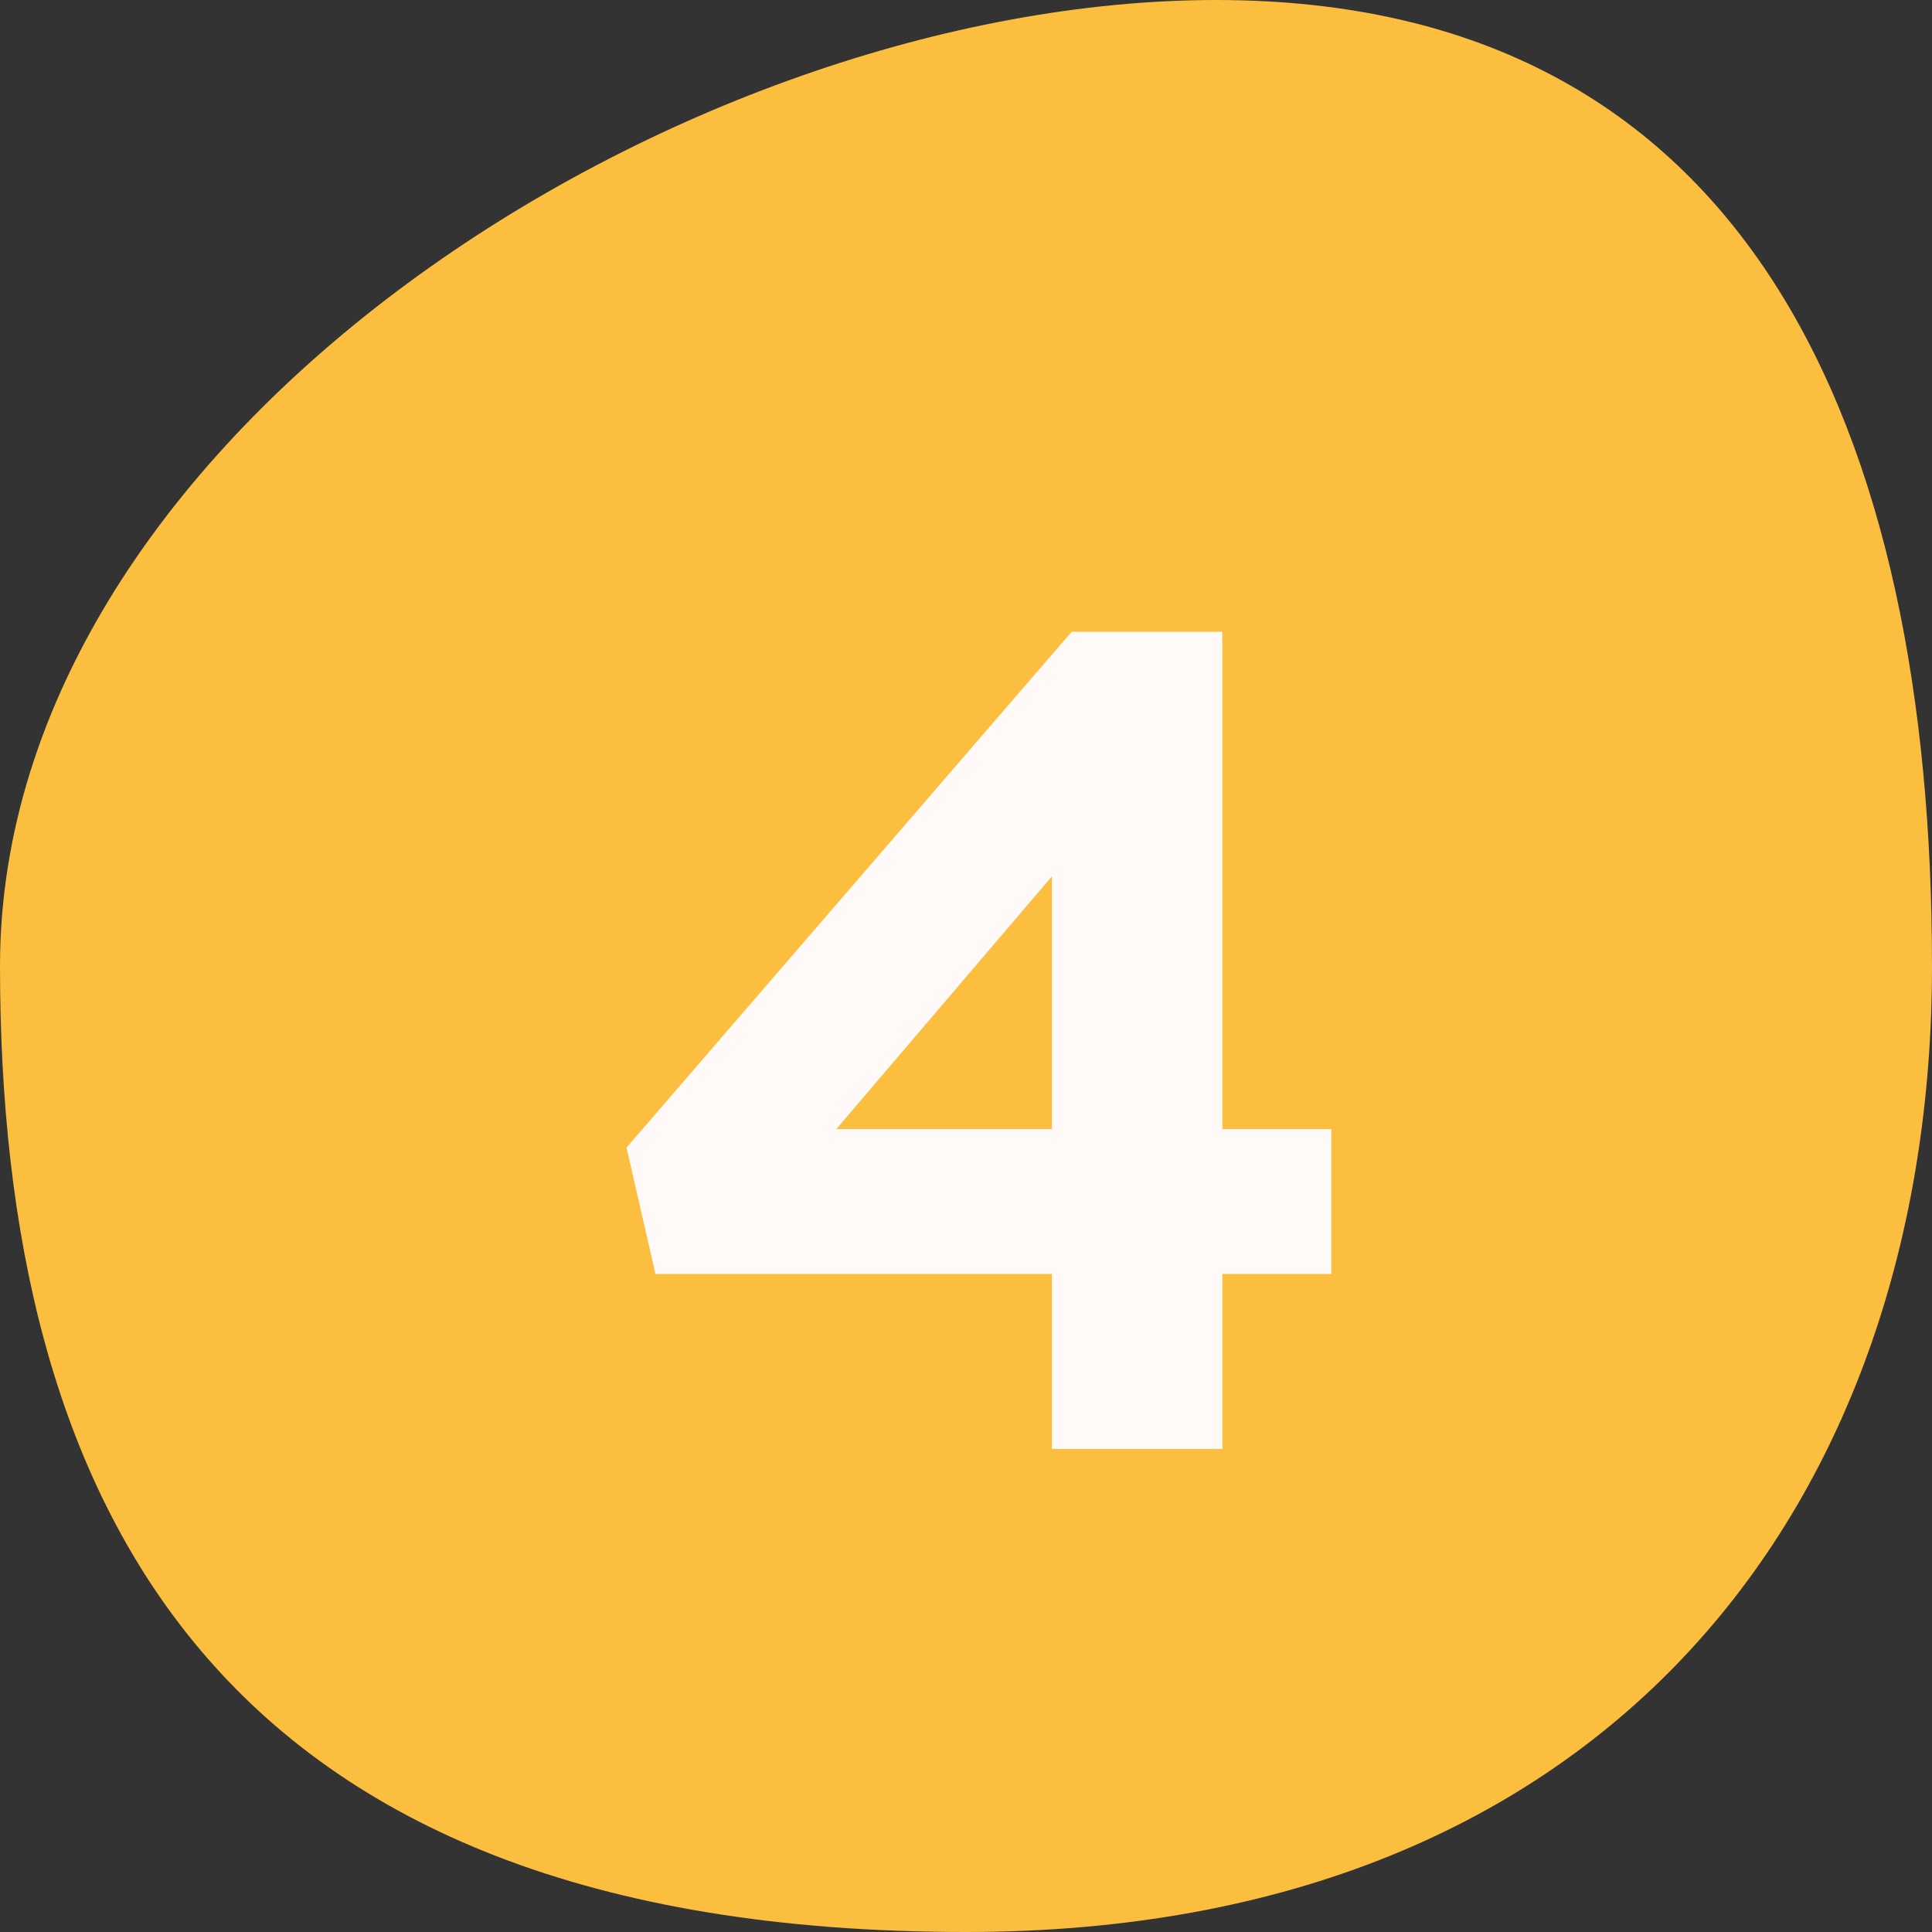
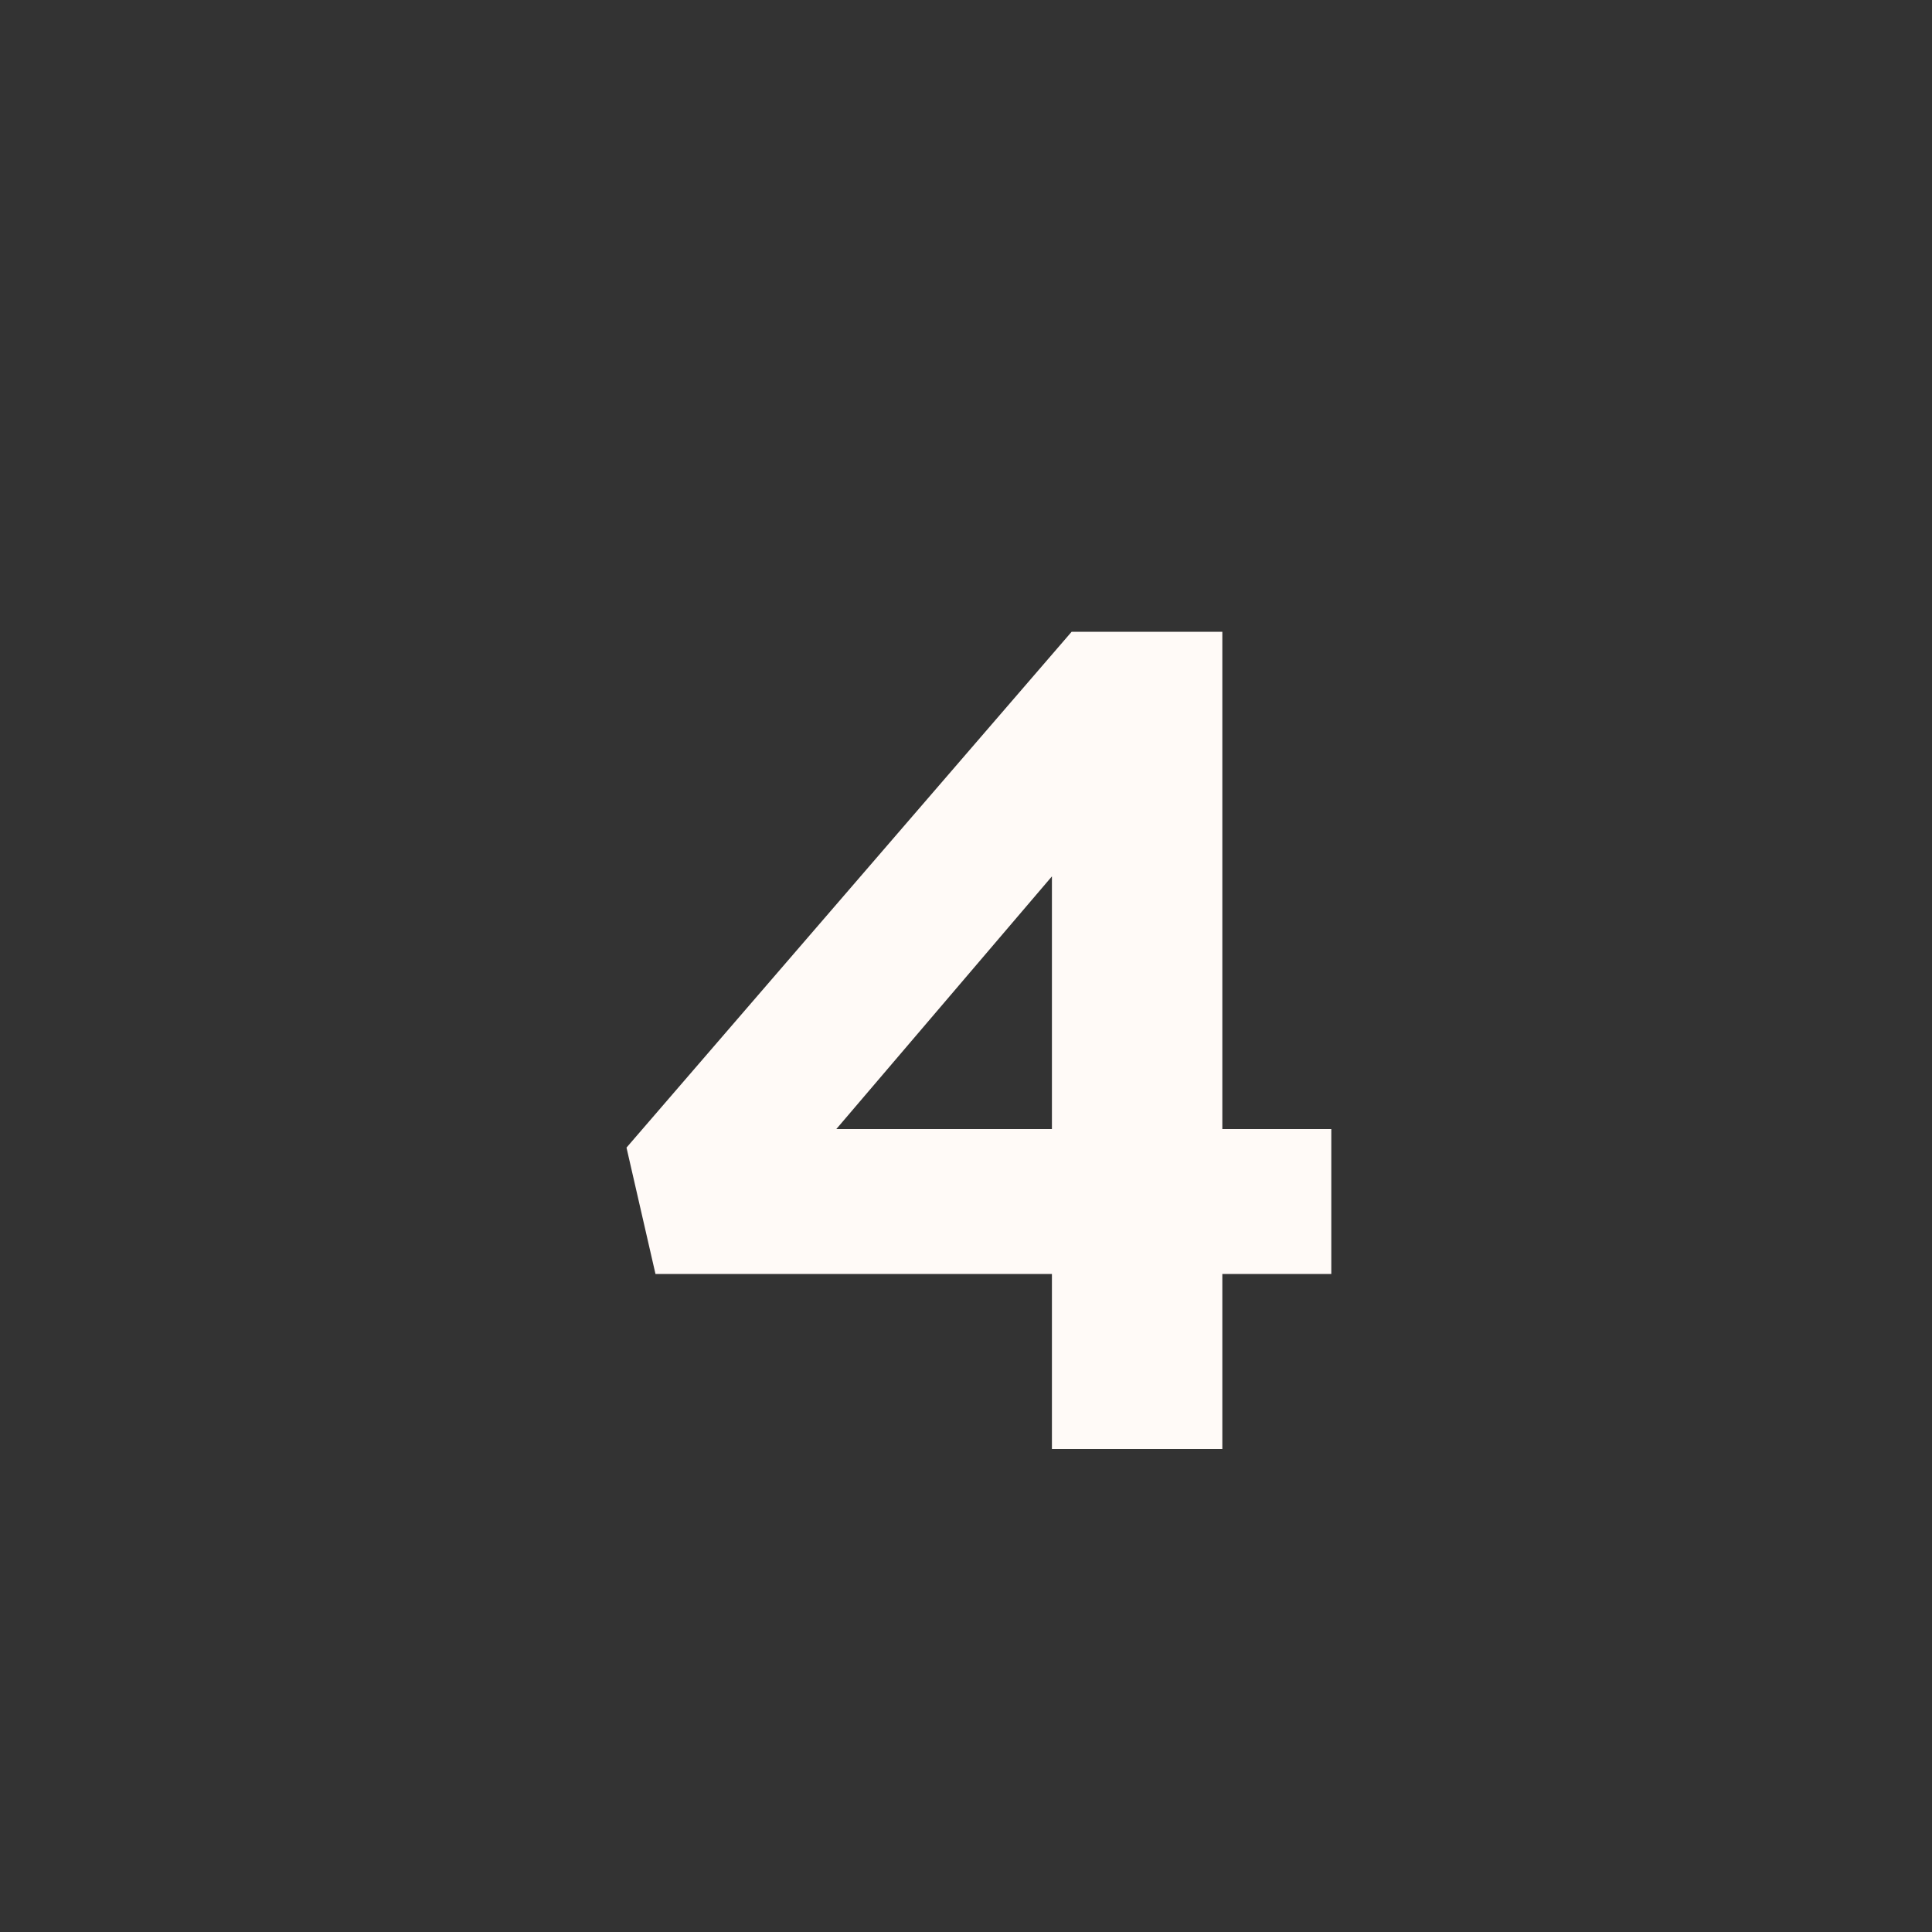
<svg xmlns="http://www.w3.org/2000/svg" width="40" height="40" viewBox="0 0 40 40" fill="none">
  <rect x="0" y="0" width="40" height="40" fill="#333333" stroke="none" />
-   <path d="M40 20C40 31.046 33.368 40 20 40C4.352 40 0 31.046 0 20C0 8.954 14.136 0 25.181 0C36.227 0 40 8.954 40 20Z" fill="#FBBE3F" />
  <path d="M21.779 30V26.376H13.571L12.971 23.76L22.187 13.08H25.307V23.376H27.563V26.376H25.307V30H21.779ZM17.315 23.376H21.779V18.144L17.315 23.376Z" fill="#FFFAF7" />
</svg>